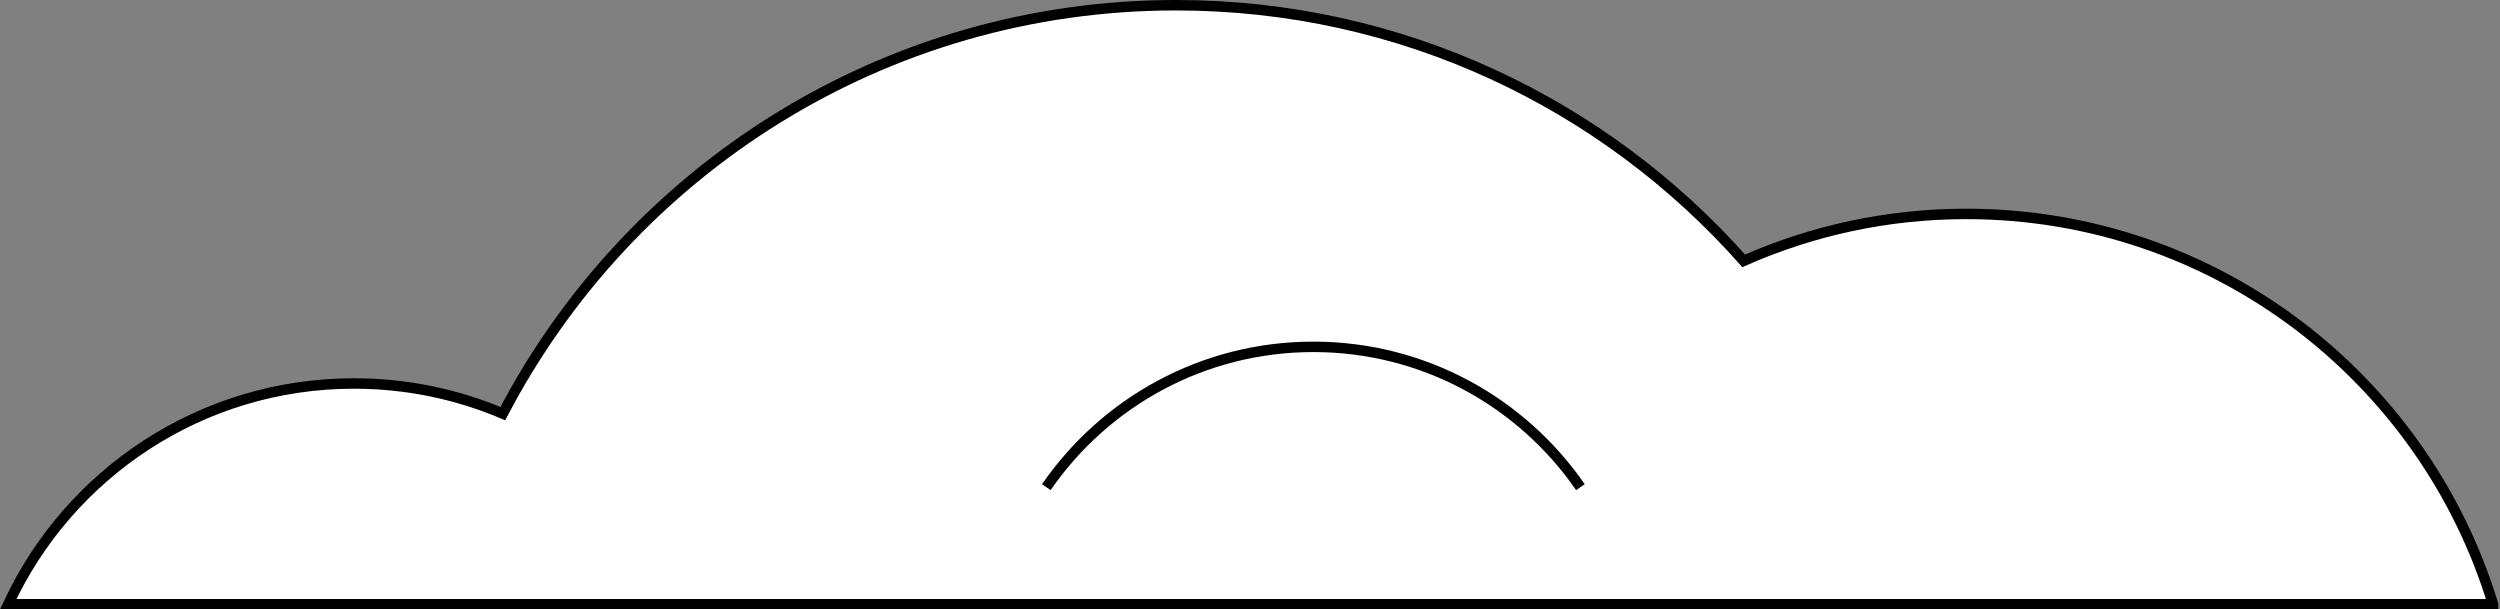
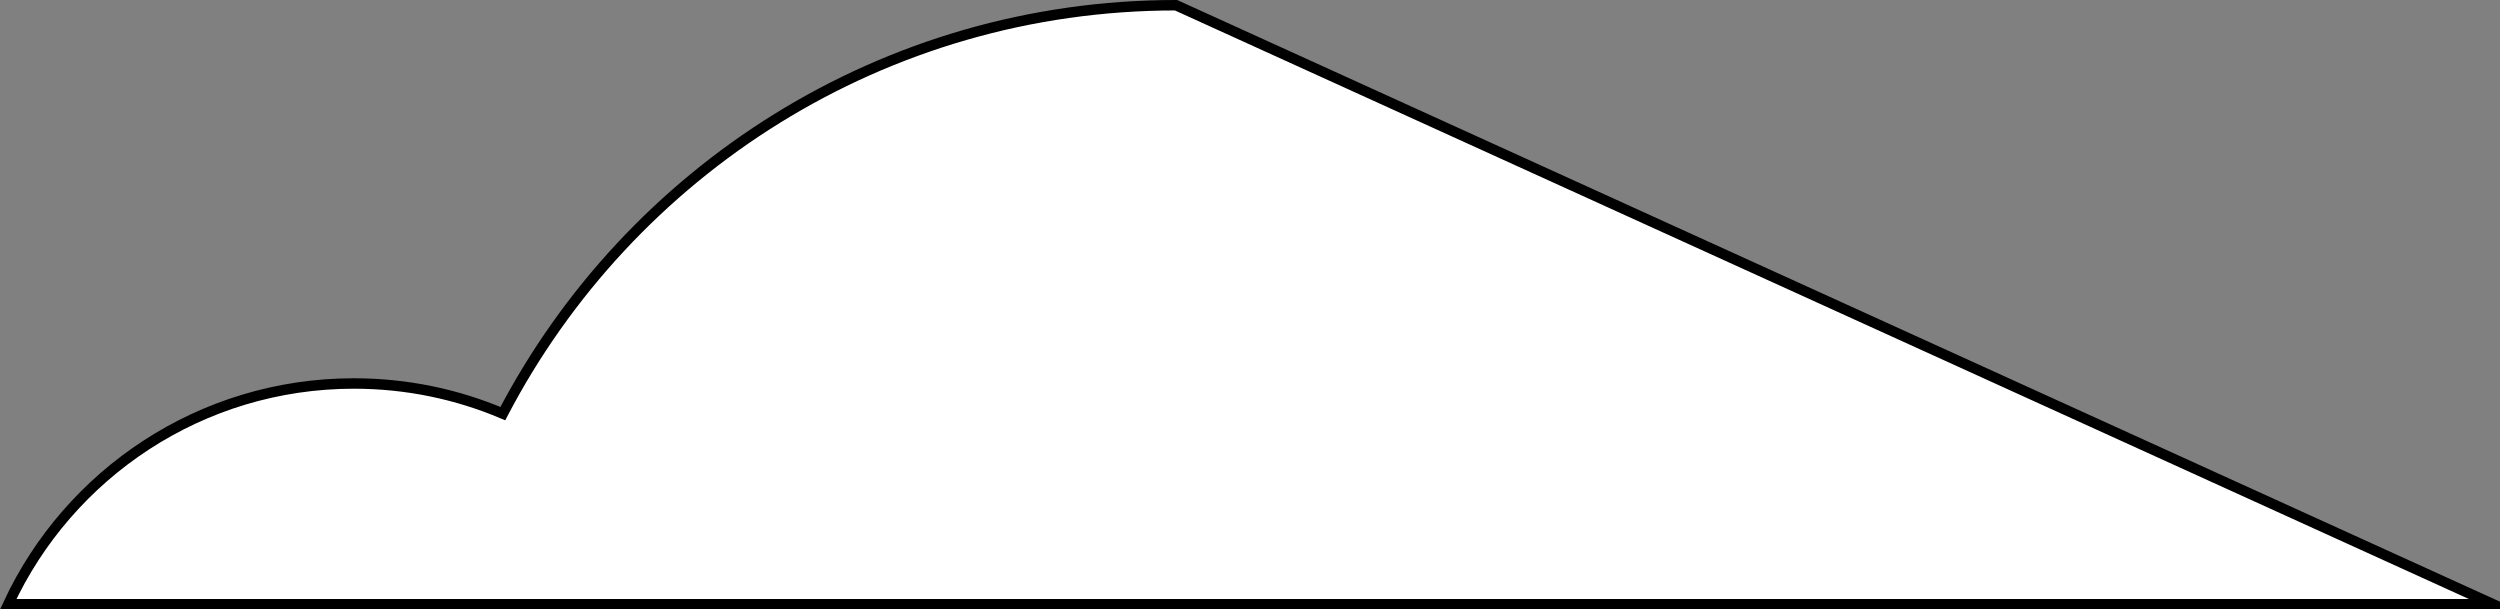
<svg xmlns="http://www.w3.org/2000/svg" width="311.09" height="75.84" viewBox="0 0 311.09 75.84">
  <rect x="0" y="0" width="311.09" height="75.84" fill="#808080" stroke="none" />
  <defs>
    <style>.d{fill:#fff;stroke:#000;stroke-miterlimit:10;stroke-width:1.3px;}</style>
  </defs>
  <g id="a" />
  <g id="b">
    <g id="c">
      <g>
-         <path class="d" d="M310.22,75.19H1.02c7.53-16.22,23.96-27.47,43.02-27.47,6.58,0,12.84,1.34,18.53,3.75C78.33,21.28,109.91,.65,146.34,.65c28.11,0,53.35,12.3,70.64,31.81,8.47-3.75,17.84-5.84,27.69-5.84,30.89,0,57.03,20.45,65.55,48.57Z" />
-         <path class="d" d="M196.66,60.62c-7.28-10.54-19.45-17.46-33.23-17.46s-25.95,6.91-33.23,17.46" />
+         <path class="d" d="M310.22,75.19H1.02c7.53-16.22,23.96-27.47,43.02-27.47,6.58,0,12.84,1.34,18.53,3.75C78.33,21.28,109.91,.65,146.34,.65Z" />
      </g>
    </g>
  </g>
</svg>